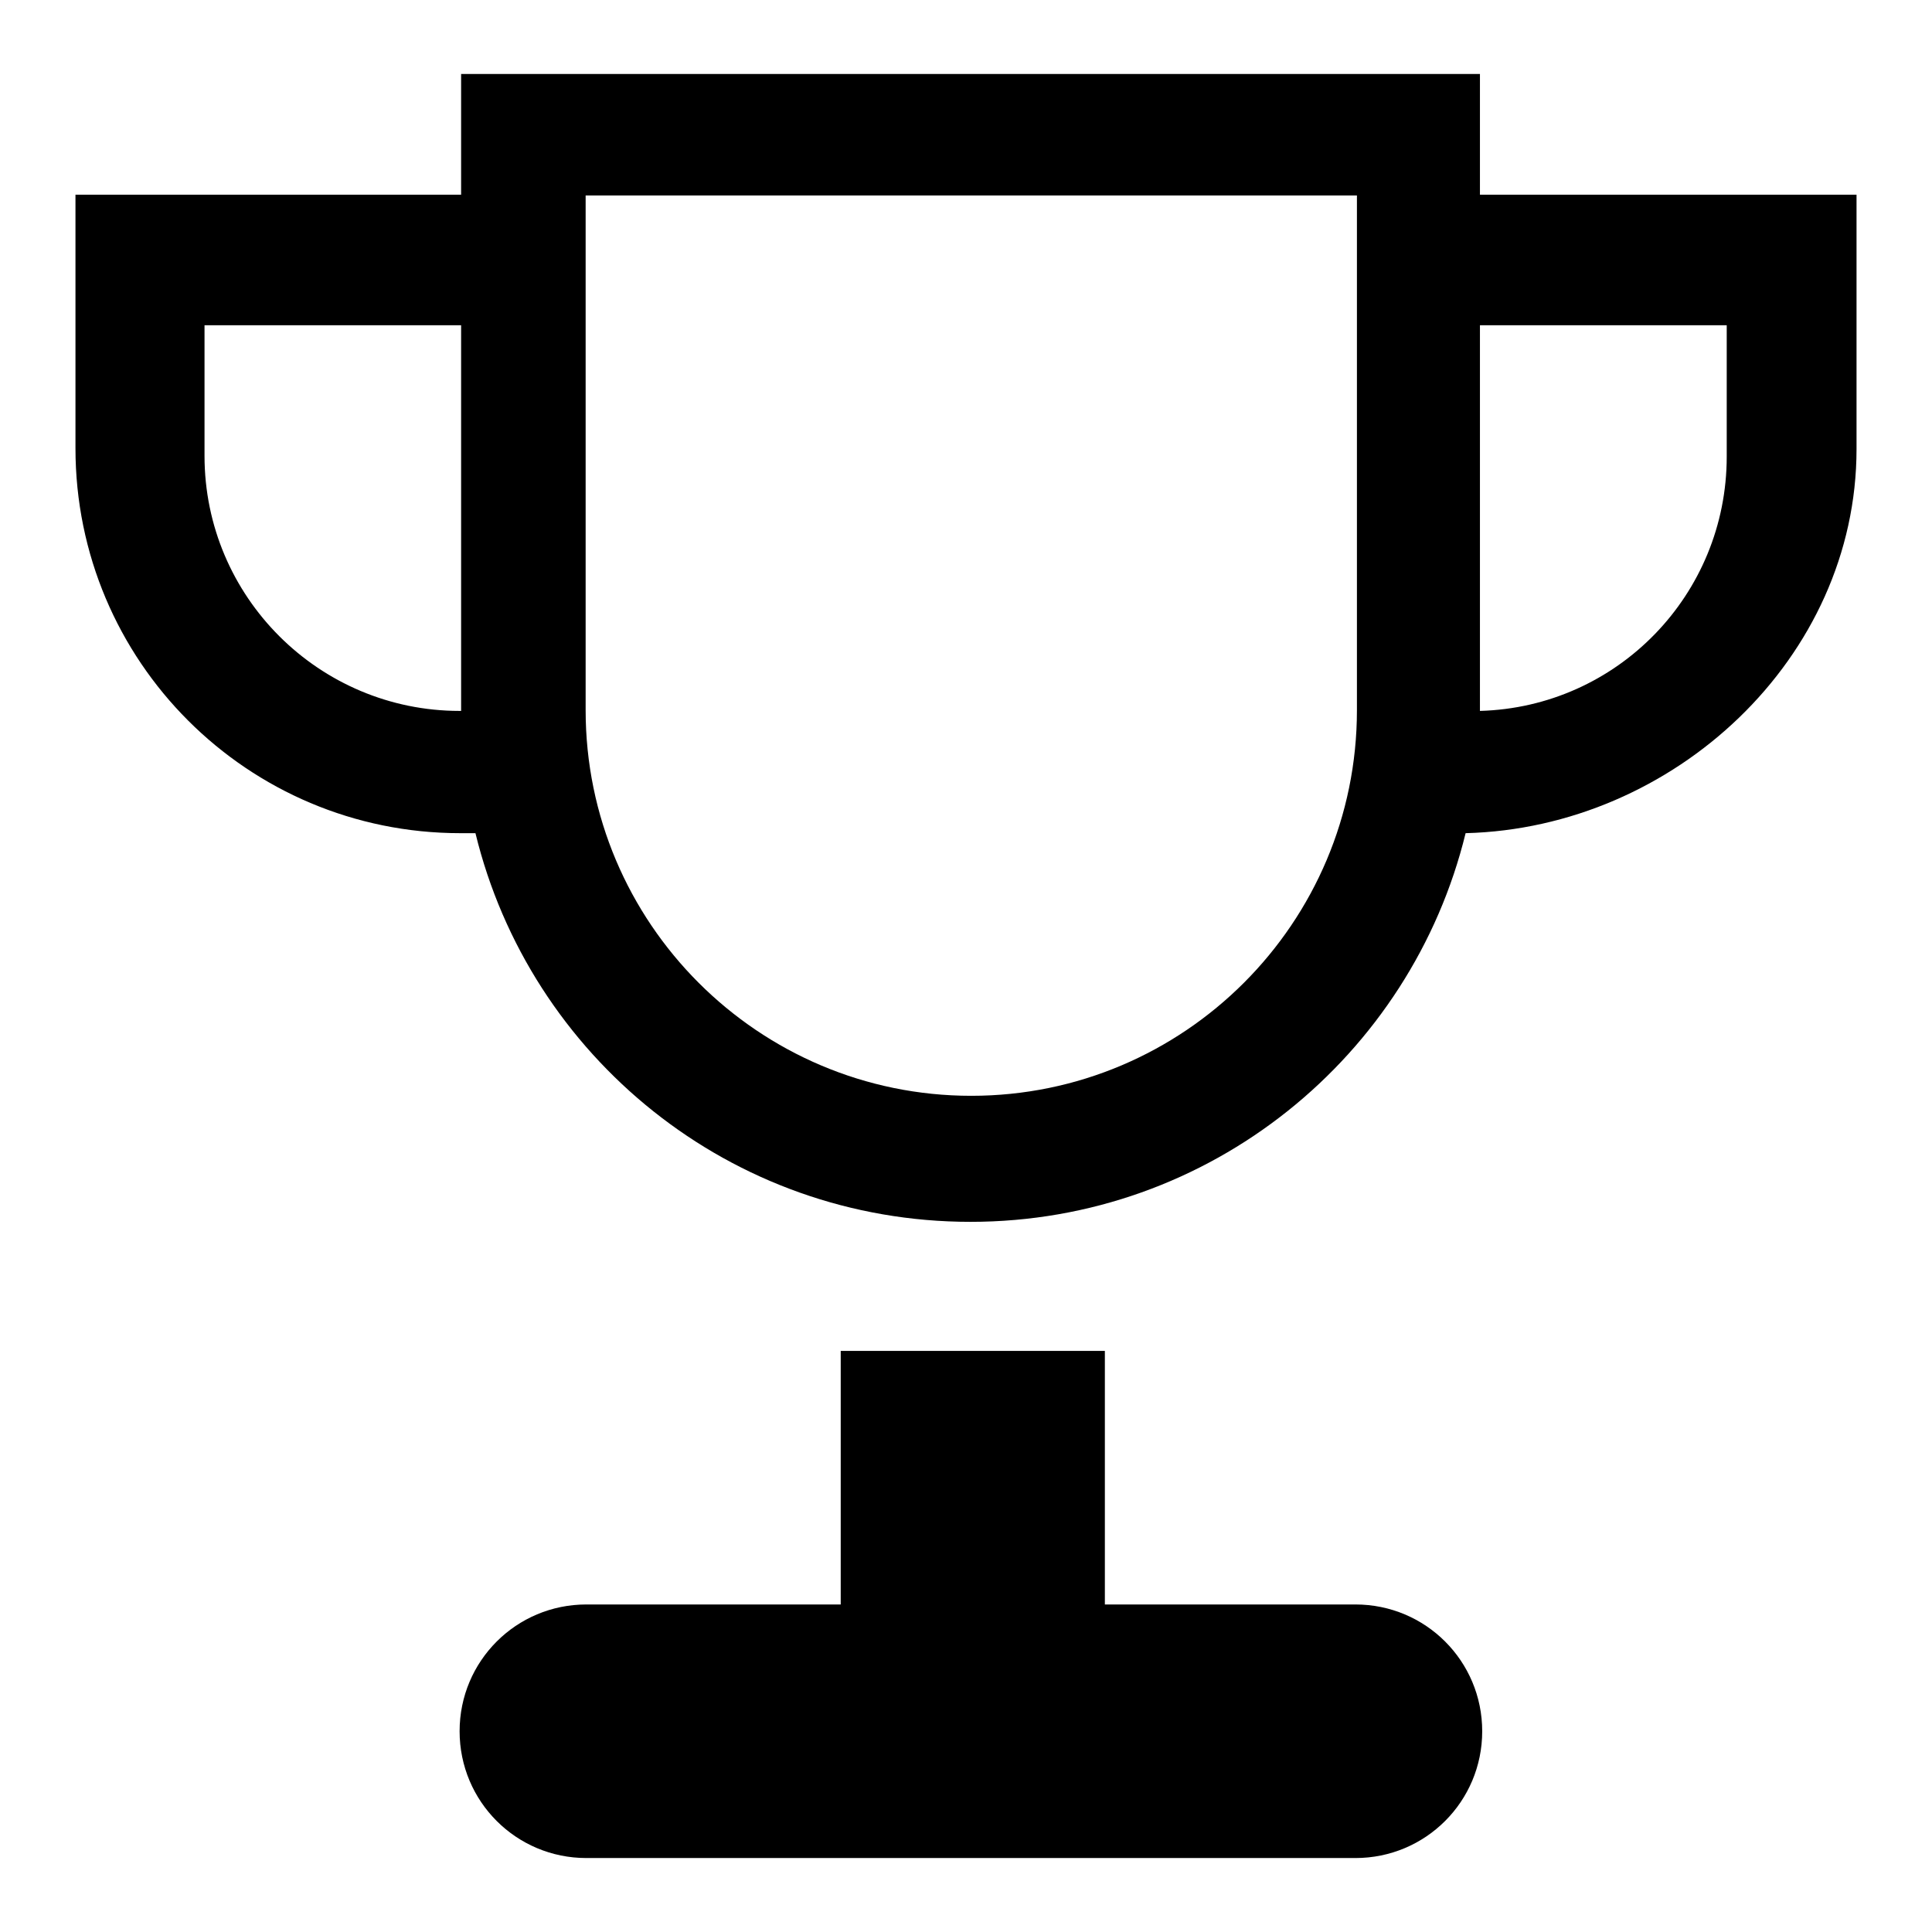
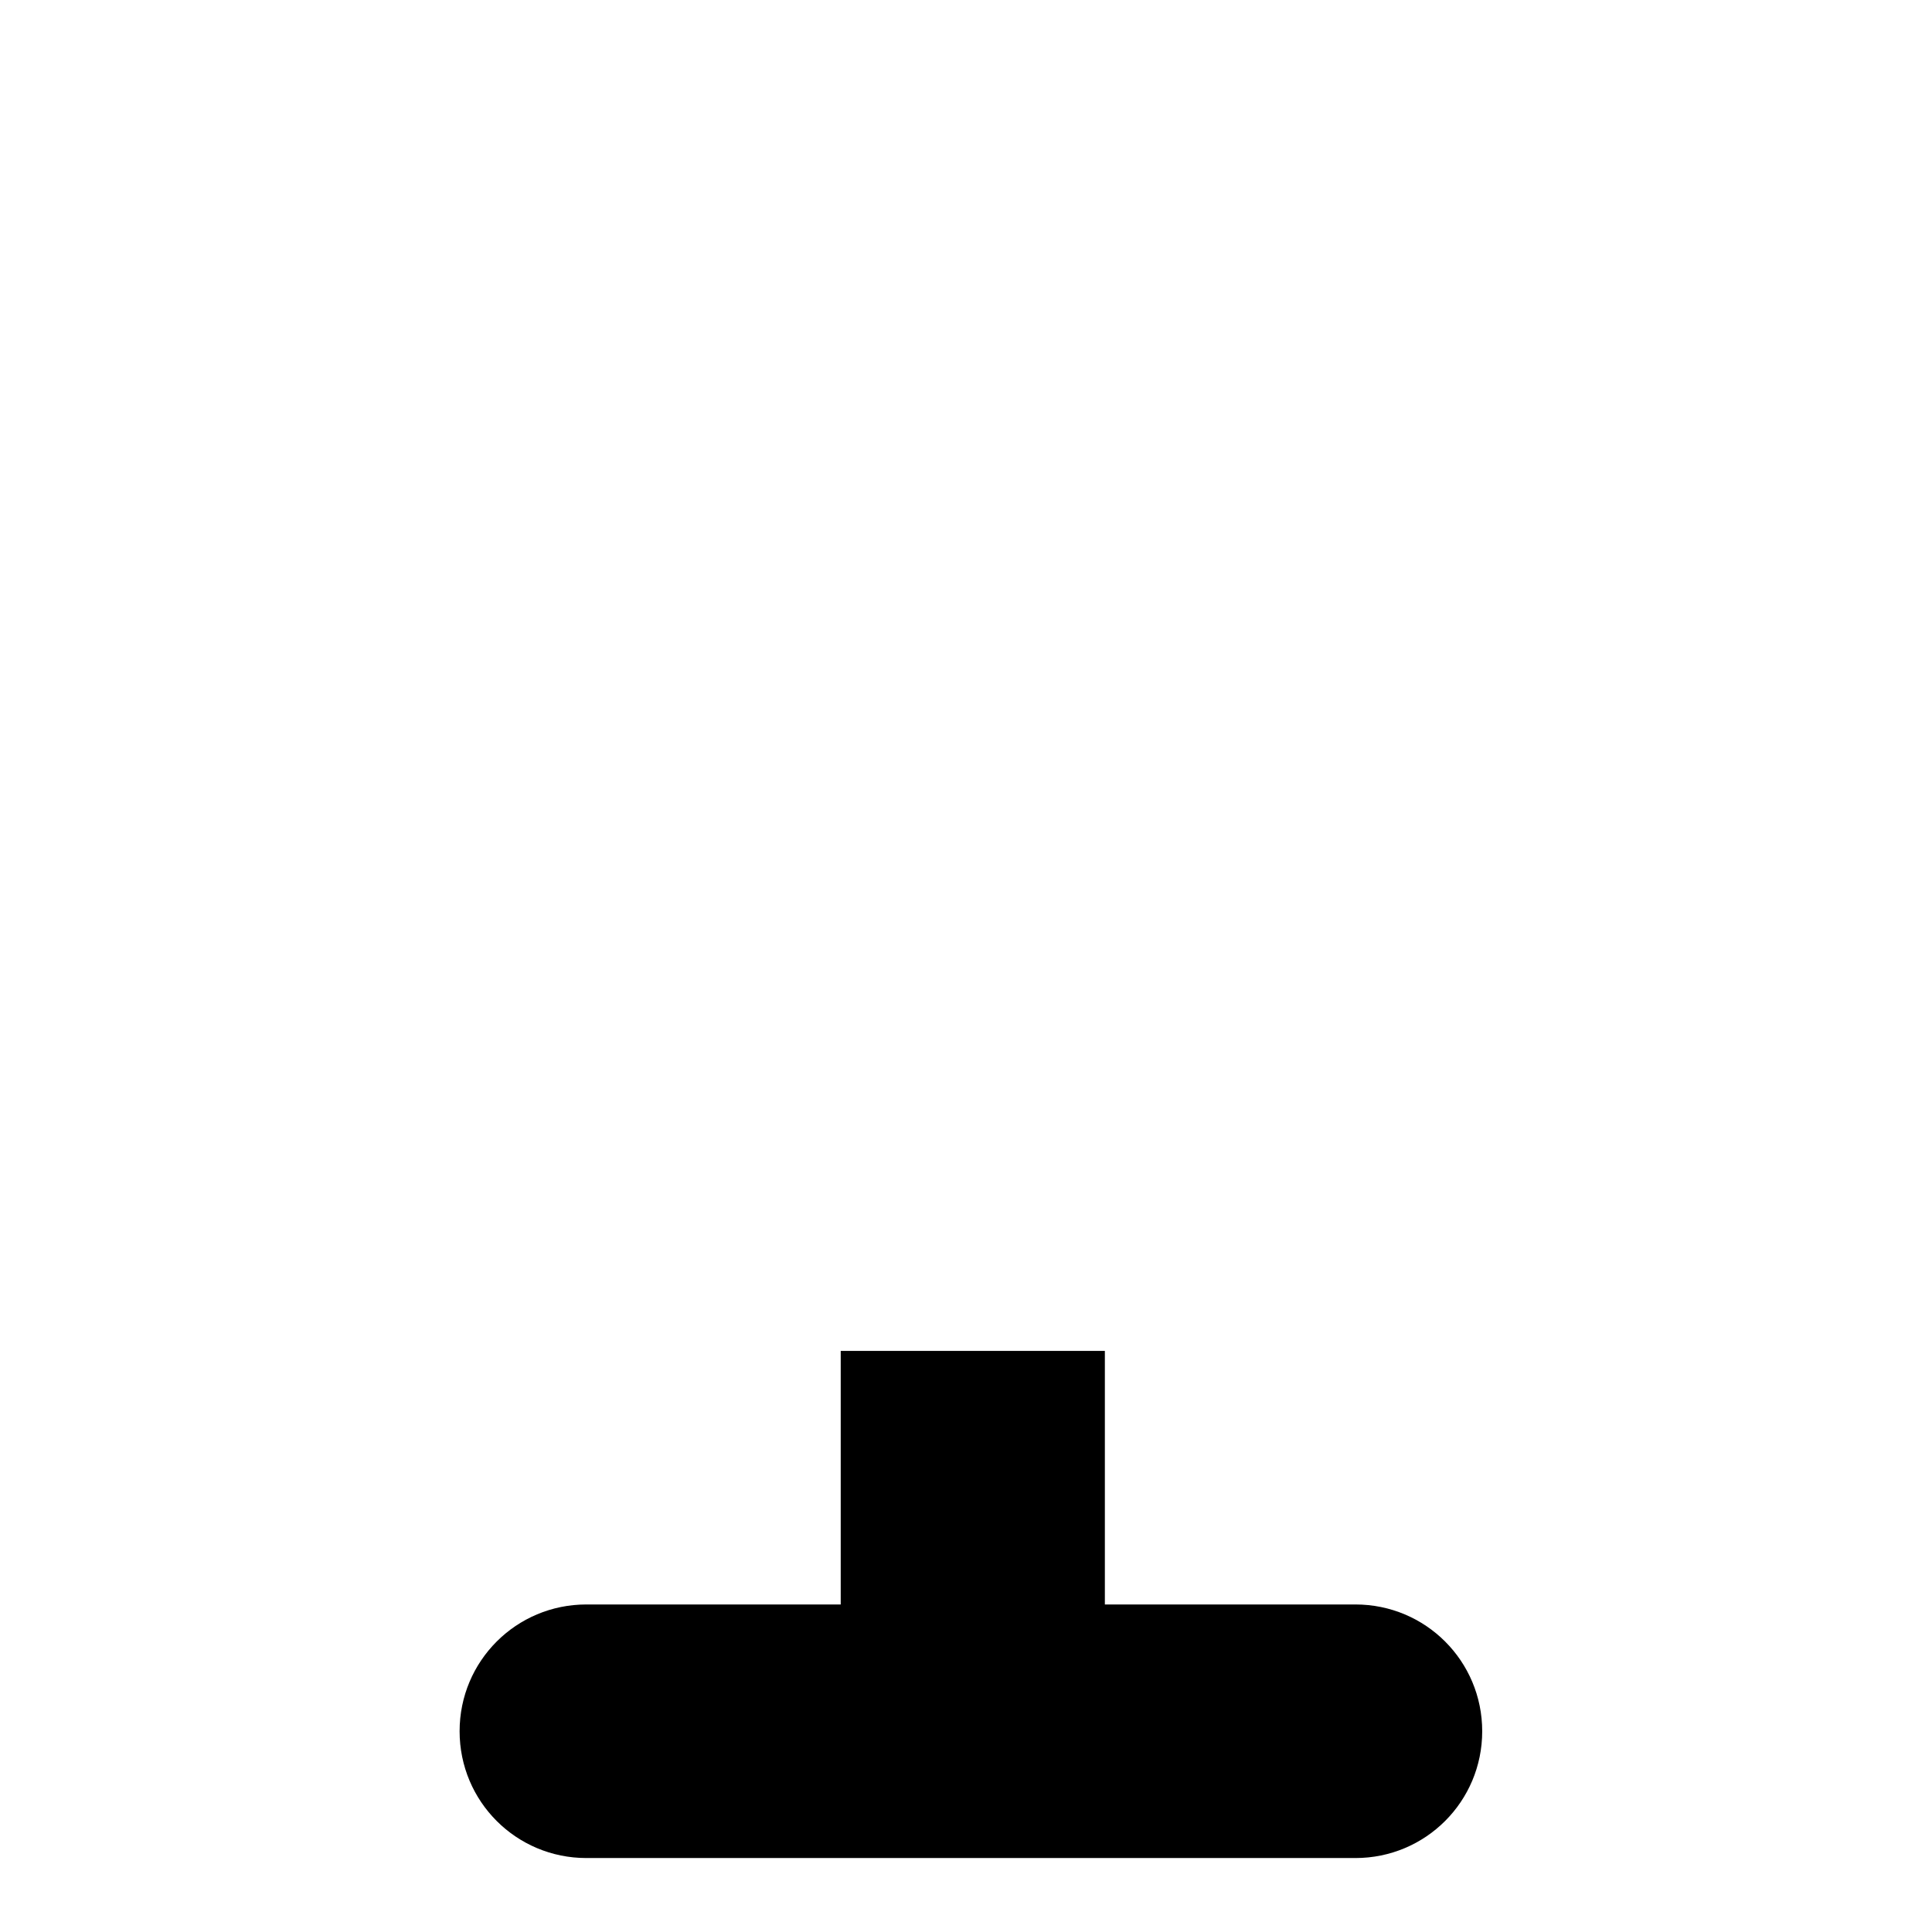
<svg xmlns="http://www.w3.org/2000/svg" version="1.1" x="0px" y="0px" viewBox="0 0 256 256" enable-background="new 0 0 256 256" xml:space="preserve">
  <g>
    <g>
      <path fill="#000000" d="M179.6,212.6h-33.2V179h-35v33.6H77.7c-9.3,0-16.8,7.5-16.8,16.8l0,0c0,9.3,7.5,16.8,16.8,16.8h101.9c9.3,0,16.8-7.5,16.8-16.8l0,0C196.4,220.1,188.9,212.6,179.6,212.6z" />
-       <path fill="#000000" d="M61,110.4c0.1,0,1.4,0,2,0c7.2,29.6,33.8,51.5,65.6,51.5c31.8,0,58.4-22,65.6-51.5c27.6-0.7,51.8-23.2,51.8-50.9V25.8h-49.9v-16h-135v16H10v33.6C10,87.6,32.8,110.4,61,110.4z M228.8,43.1v17.4c0,18.3-14.5,33.2-32.7,33.7V43.1H228.8z M77.5,25.9h102.3v68.2c0,28.2-22.9,51.1-51.1,51.1c-28.2,0-51.1-22.9-51.1-51.1V25.9L77.5,25.9z M27.2,43.1h33.9v51.1c0,0-0.1,0-0.2,0c-18.6,0-33.8-15.1-33.8-33.8V43.1L27.2,43.1z" />
    </g>
  </g>
</svg>